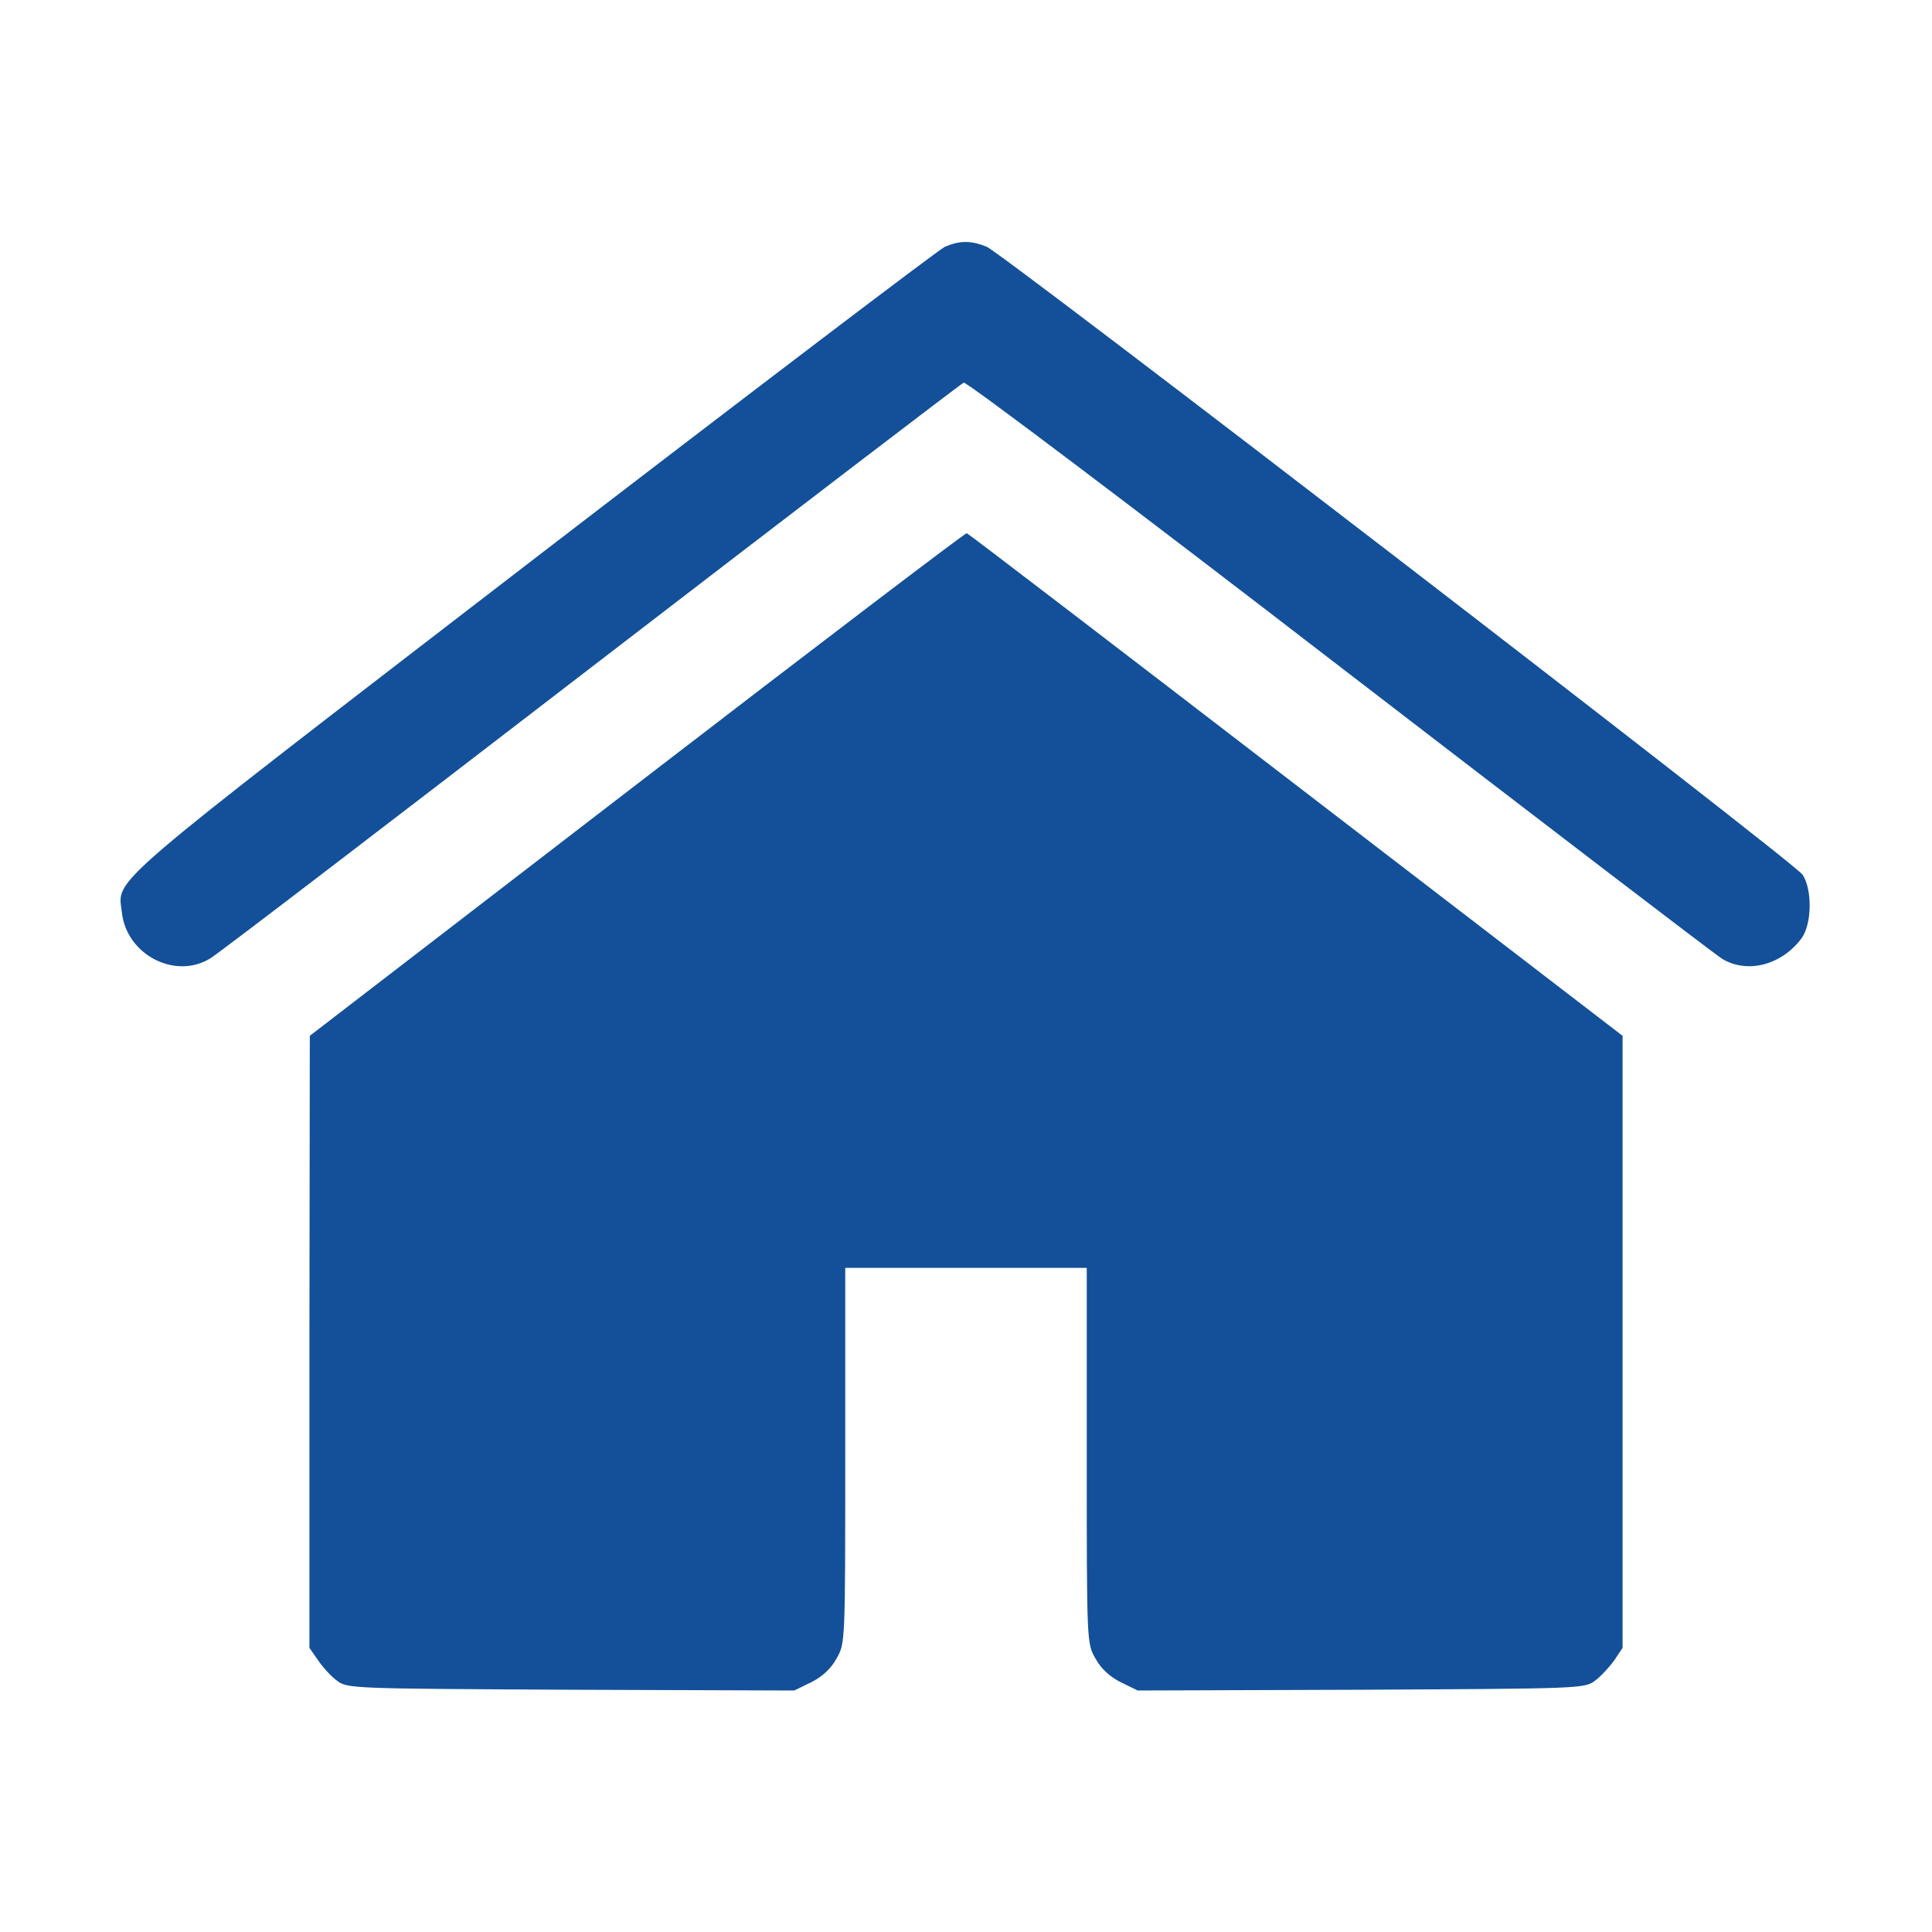
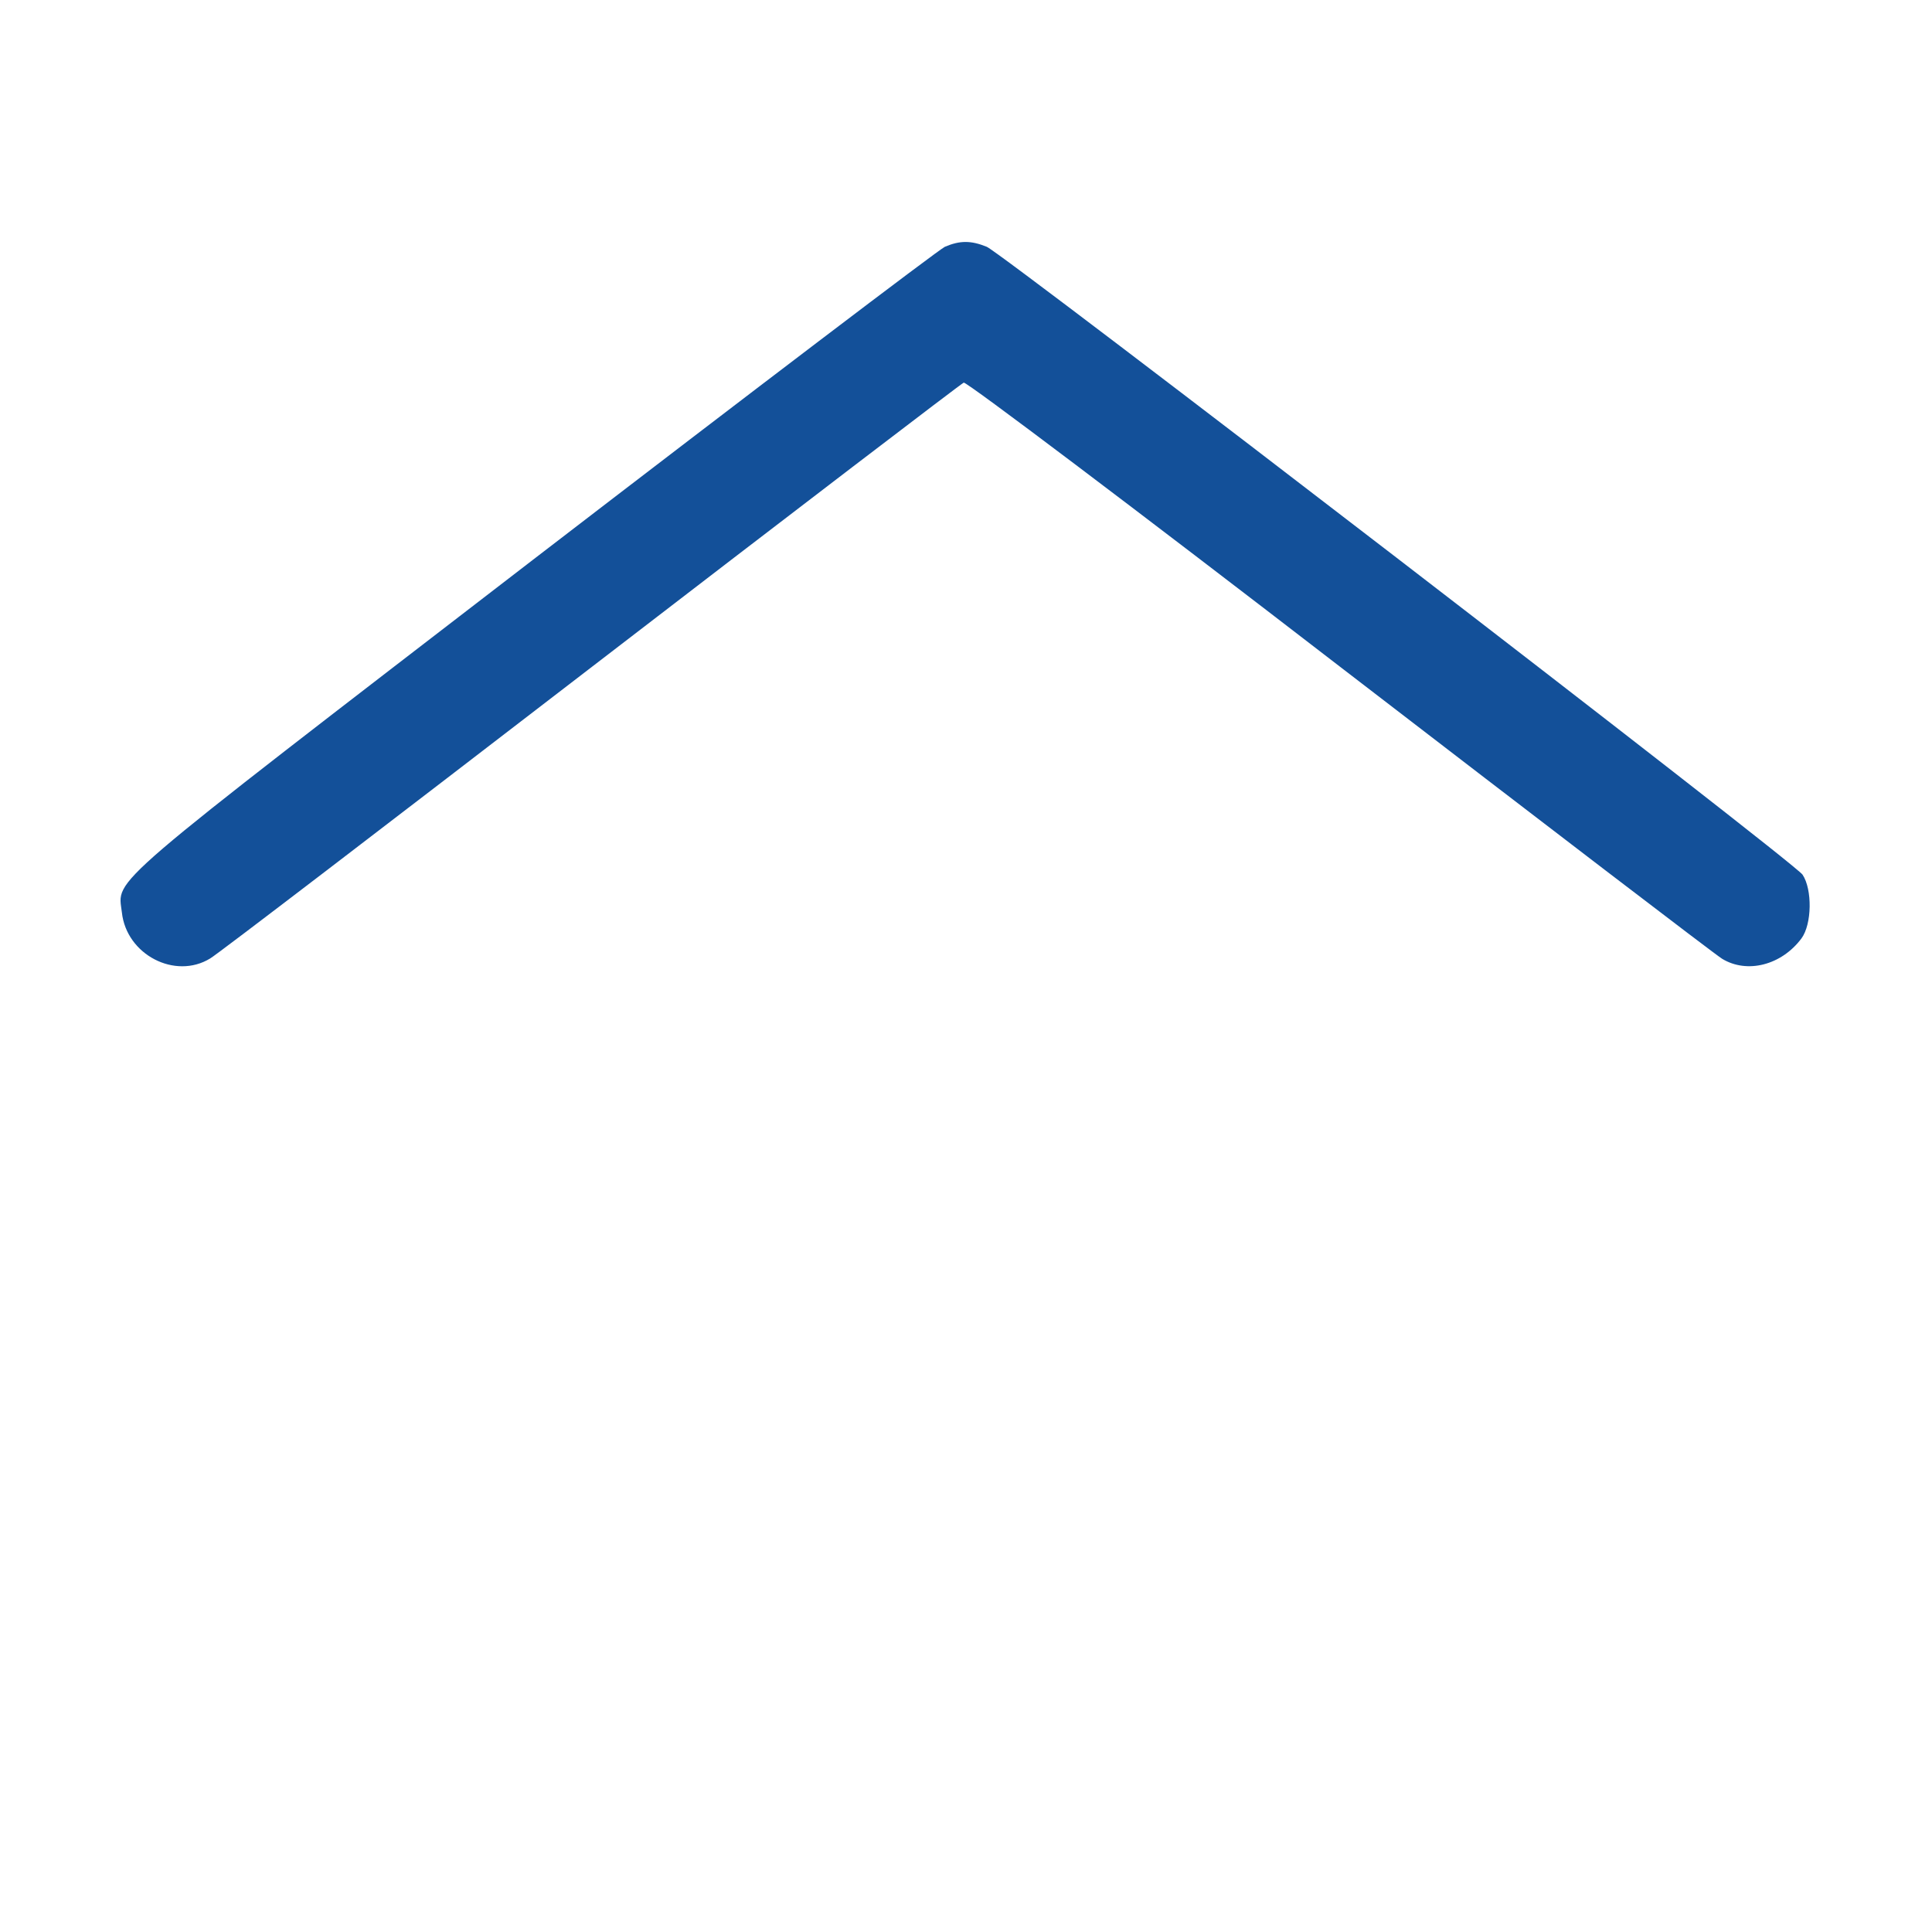
<svg xmlns="http://www.w3.org/2000/svg" version="1.0" width="512pt" height="512pt" viewBox="0 0 512 512" preserveAspectRatio="xMidYMid meet">
  <g transform="translate(0,512) scale(0.1,-0.1)" fill="#135099" stroke="none">
    <path d="M2504 4466 c-17 -8 -508 -381 -1091 -829 -1151 -886 -1101 -842 -1090 -935 12 -112 141 -179 234 -122 18 10 471 357 1008 770 537 413 982 753 989 756 7 3 455 -335 996 -752 541 -416 997 -765 1014 -775 66 -40 157 -17 210 54 28 38 29 130 3 169 -23 34 -2116 1644 -2162 1664 -42 17 -71 17 -111 0z" />
-     <path d="M1688 3042 l-867 -667 -1 -811 0 -811 23 -33 c12 -18 35 -43 50 -54 28 -21 38 -21 620 -24 l592 -2 45 22 c30 15 53 37 67 63 23 40 23 41 23 538 l0 497 320 0 320 0 0 -497 c0 -497 0 -498 23 -538 14 -26 37 -48 67 -63 l45 -22 592 2 c582 3 592 3 620 24 15 11 38 36 51 54 l22 33 0 811 0 811 -866 665 c-476 366 -868 666 -872 667 -4 1 -397 -298 -874 -665z" />
  </g>
</svg>